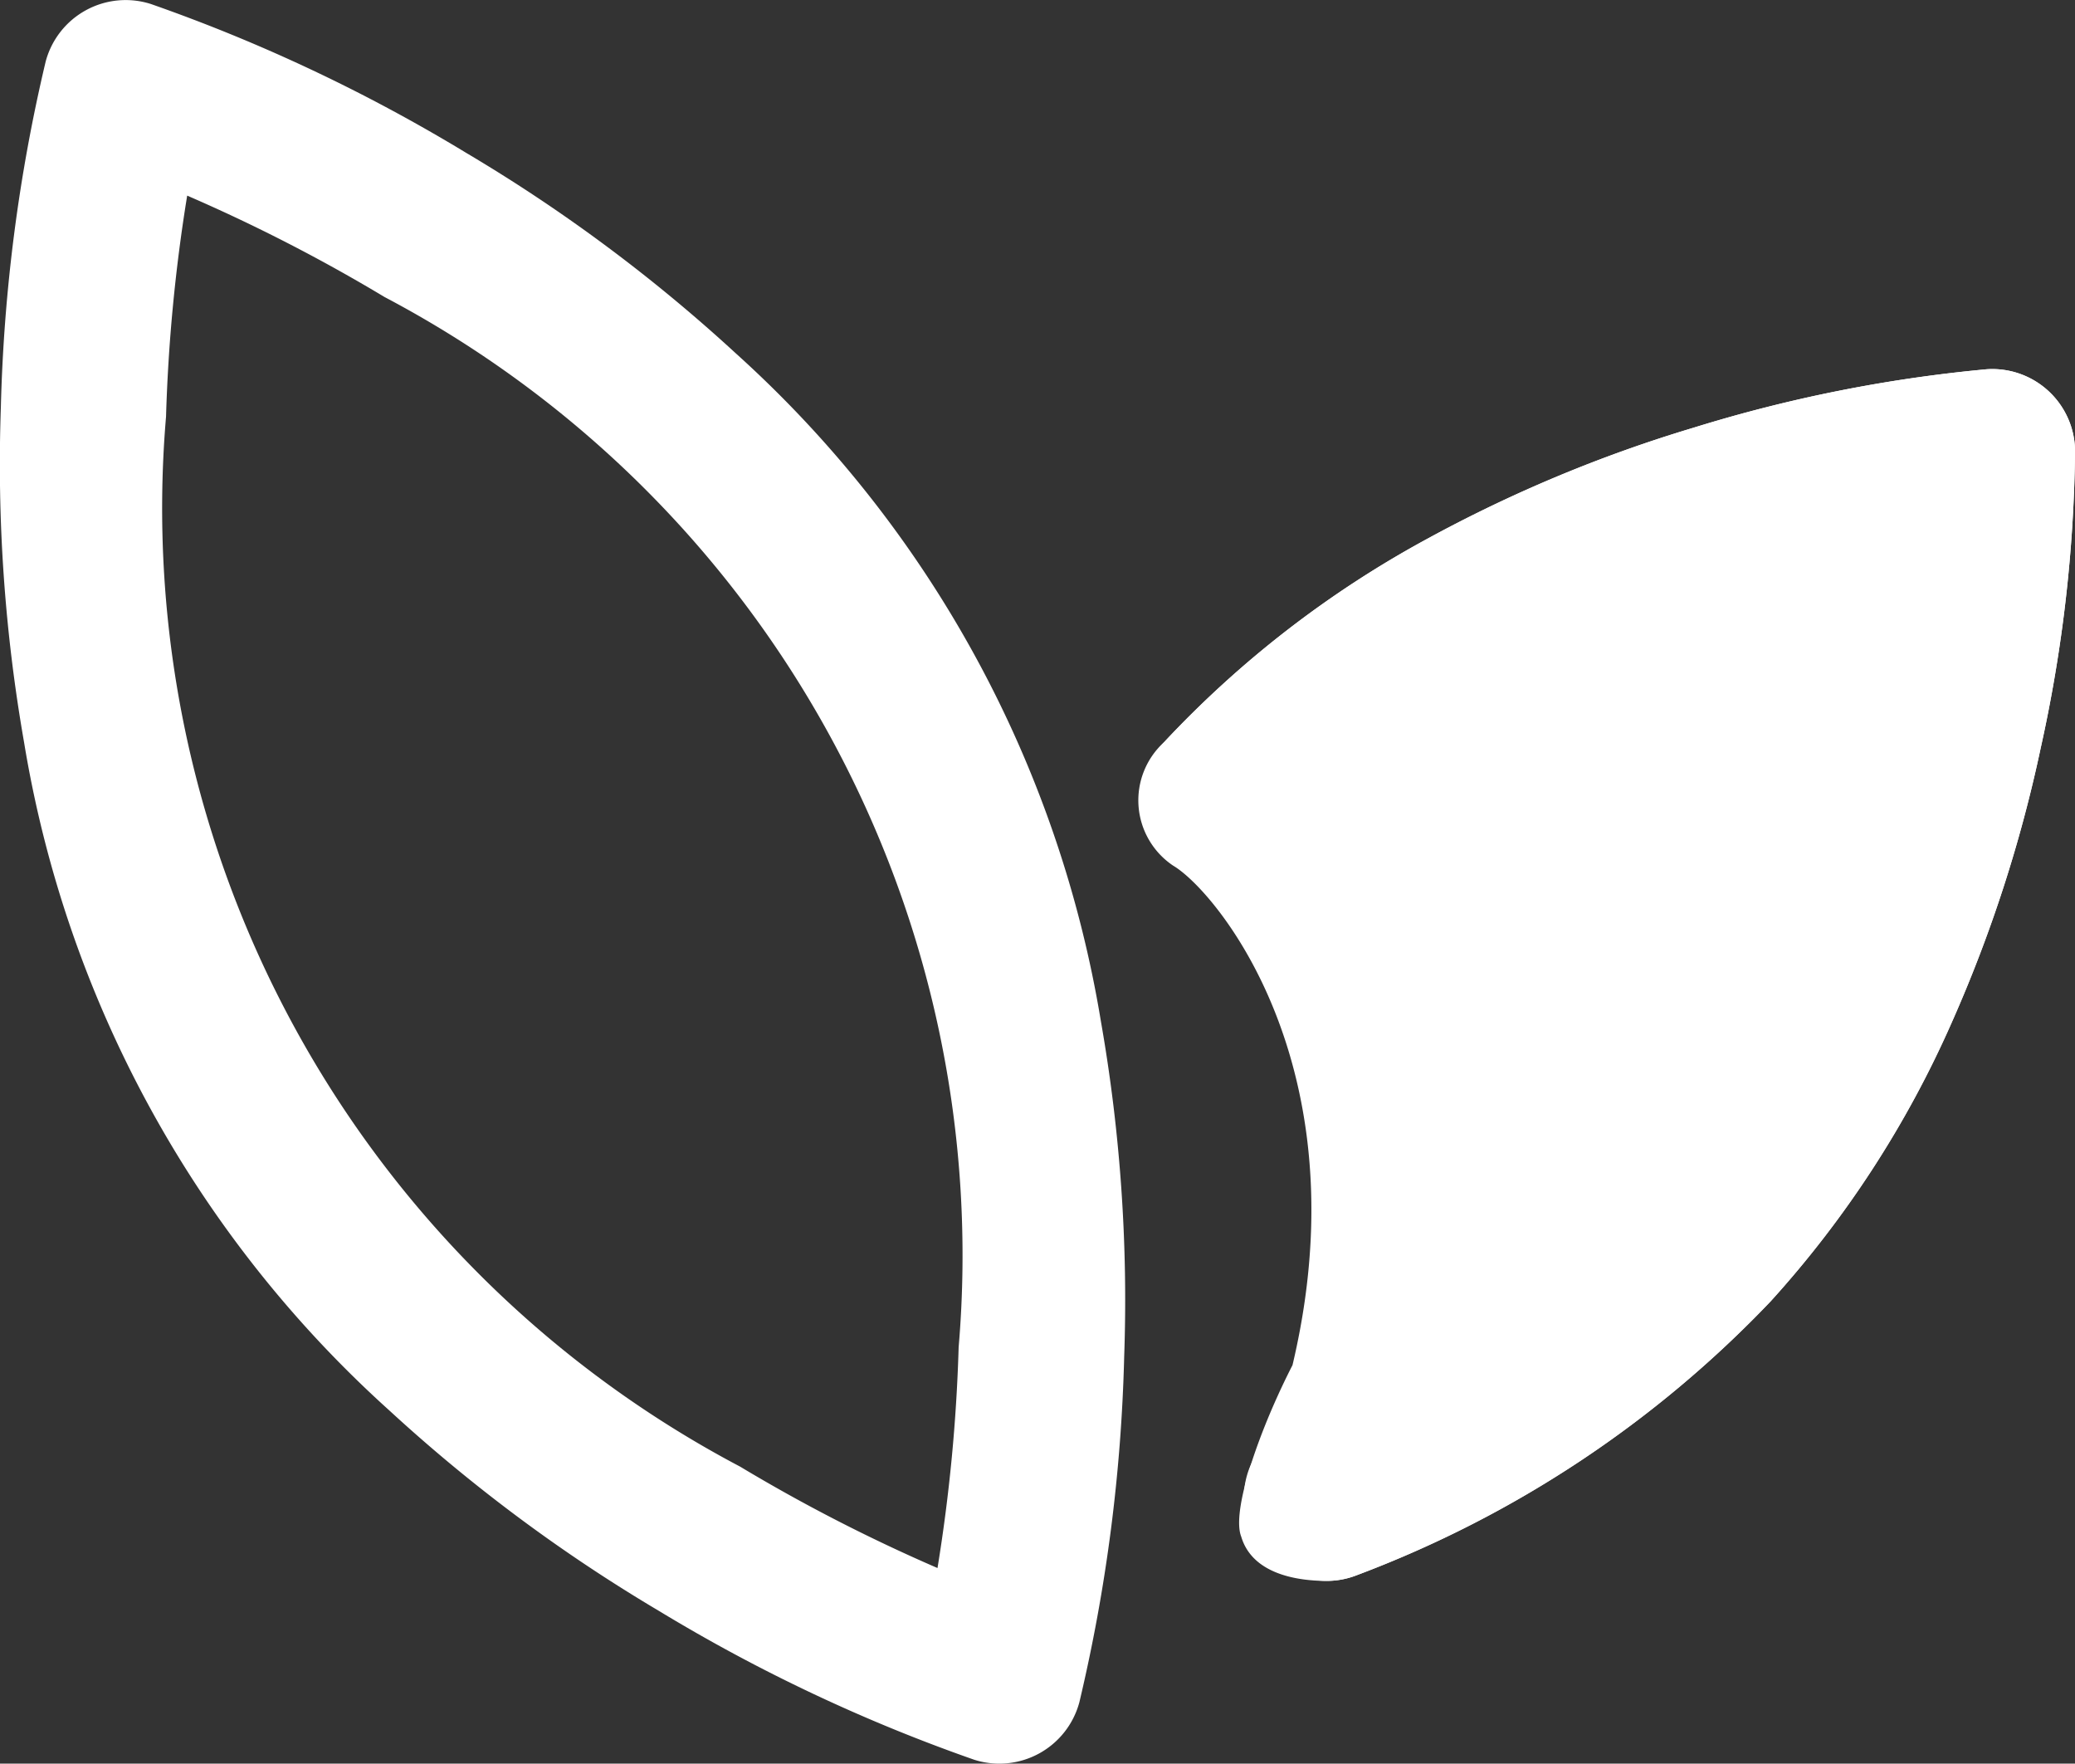
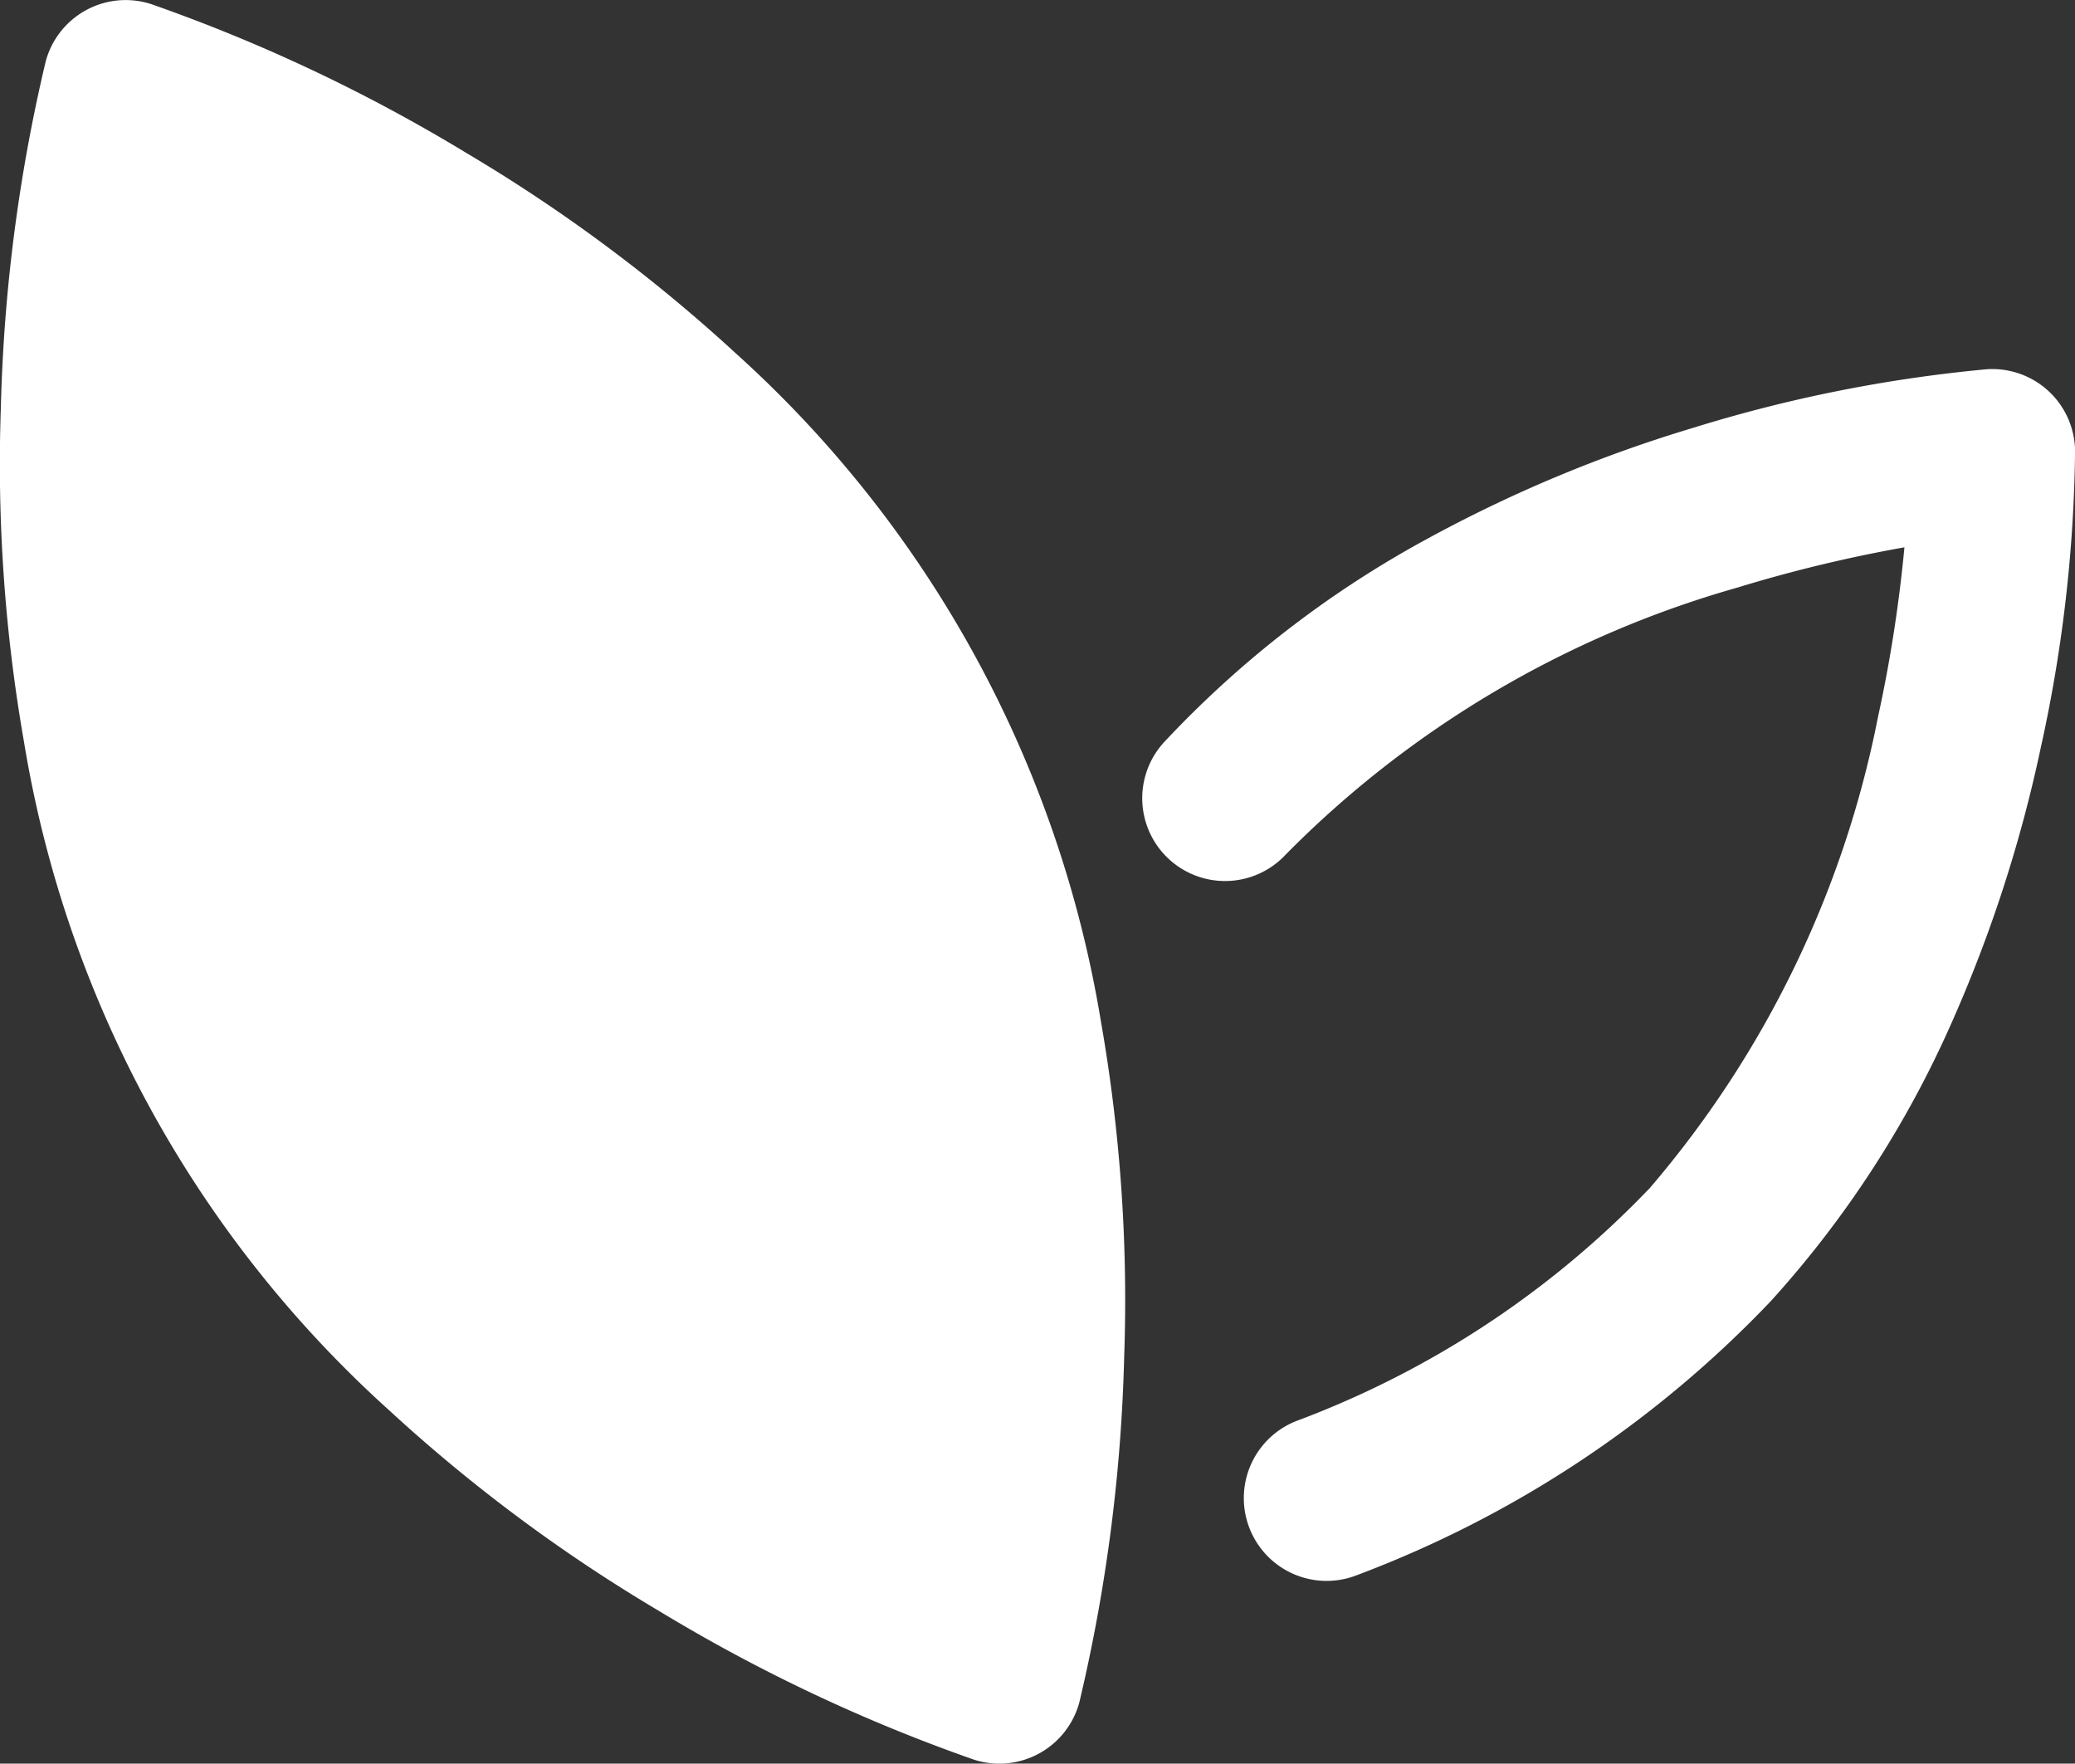
<svg xmlns="http://www.w3.org/2000/svg" width="28.855" height="24.521" viewBox="0 0 28.855 24.521">
  <rect x="0" y="0" width="28.855" height="24.521" fill="#333333" stroke="none" />
  <g id="组_89" data-name="组 89" transform="translate(-402 -2800.227)">
-     <path id="路径_69" data-name="路径 69" d="M146.306,253.458a22.4,22.4,0,0,0-3.749-2.787,23.236,23.236,0,0,0-4.383-2.069,1.151,1.151,0,0,0-1.464.8,23.284,23.284,0,0,0-.623,4.807,22.411,22.411,0,0,0,.323,4.66,15.99,15.99,0,0,0,5.079,9.288,22.4,22.4,0,0,0,3.749,2.787,23.238,23.238,0,0,0,4.383,2.069,1.152,1.152,0,0,0,1.464-.8,23.284,23.284,0,0,0,.623-4.807,22.385,22.385,0,0,0-.324-4.66,15.993,15.993,0,0,0-5.078-9.288Zm3.1,13.818a23.263,23.263,0,0,1-.294,3.072,23.351,23.351,0,0,1-2.745-1.41,15.062,15.062,0,0,1-7.983-14.6,23.331,23.331,0,0,1,.294-3.072,23.35,23.35,0,0,1,2.745,1.41,15.063,15.063,0,0,1,7.983,14.6Zm9.6-2.2a13.162,13.162,0,0,1-4.907,3.229,1.151,1.151,0,1,0,.848,2.141,15.438,15.438,0,0,0,5.753-3.809,14.426,14.426,0,0,0,2.517-3.877,19.224,19.224,0,0,0,1.236-3.814,19.986,19.986,0,0,0,.478-4.135,1.151,1.151,0,0,0-1.227-1.131,19.991,19.991,0,0,0-4.082.814,19.241,19.241,0,0,0-3.7,1.544,14.419,14.419,0,0,0-3.658,2.826,1.151,1.151,0,0,0,1.693,1.561,14.31,14.31,0,0,1,6.278-3.709,19.678,19.678,0,0,1,2.323-.56,19.654,19.654,0,0,1-.368,2.361A14.3,14.3,0,0,1,159.005,265.079Z" transform="translate(265.925 2551.681)" fill="#fff" />
-     <path id="路径_68" data-name="路径 68" d="M155.333,260.2c-1.237,1.343,1.633,5.316-.386,6.116-.591.234-1.846,3-1.612,3.594.147.5.73.617,1.188.617a1.144,1.144,0,0,0,.424-.081,15.438,15.438,0,0,0,5.753-3.809,14.426,14.426,0,0,0,2.517-3.877,19.224,19.224,0,0,0,1.236-3.814,19.986,19.986,0,0,0,.478-4.135,1.151,1.151,0,0,0-1.227-1.131,19.991,19.991,0,0,0-4.082.814,19.241,19.241,0,0,0-3.7,1.544,14.419,14.419,0,0,0-3.658,2.826,1.093,1.093,0,0,0,.125,1.718c.687.406,3.234,3.532,1.064,8.766a2.744,2.744,0,0,0-.117.257c3.291-1.118,5.547-10.6,7.364-11.155.892-.274,2.426-.858,1.6-1.476-.075.794-2.233-.058-2.4.721C159.491,259.556,157.226,258.149,155.333,260.2Z" transform="translate(265.925 2551.681)" fill="#fff" />
+     <path id="路径_69" data-name="路径 69" d="M146.306,253.458a22.4,22.4,0,0,0-3.749-2.787,23.236,23.236,0,0,0-4.383-2.069,1.151,1.151,0,0,0-1.464.8,23.284,23.284,0,0,0-.623,4.807,22.411,22.411,0,0,0,.323,4.66,15.99,15.99,0,0,0,5.079,9.288,22.4,22.4,0,0,0,3.749,2.787,23.238,23.238,0,0,0,4.383,2.069,1.152,1.152,0,0,0,1.464-.8,23.284,23.284,0,0,0,.623-4.807,22.385,22.385,0,0,0-.324-4.66,15.993,15.993,0,0,0-5.078-9.288Zm3.1,13.818Zm9.6-2.2a13.162,13.162,0,0,1-4.907,3.229,1.151,1.151,0,1,0,.848,2.141,15.438,15.438,0,0,0,5.753-3.809,14.426,14.426,0,0,0,2.517-3.877,19.224,19.224,0,0,0,1.236-3.814,19.986,19.986,0,0,0,.478-4.135,1.151,1.151,0,0,0-1.227-1.131,19.991,19.991,0,0,0-4.082.814,19.241,19.241,0,0,0-3.7,1.544,14.419,14.419,0,0,0-3.658,2.826,1.151,1.151,0,0,0,1.693,1.561,14.31,14.31,0,0,1,6.278-3.709,19.678,19.678,0,0,1,2.323-.56,19.654,19.654,0,0,1-.368,2.361A14.3,14.3,0,0,1,159.005,265.079Z" transform="translate(265.925 2551.681)" fill="#fff" />
  </g>
</svg>